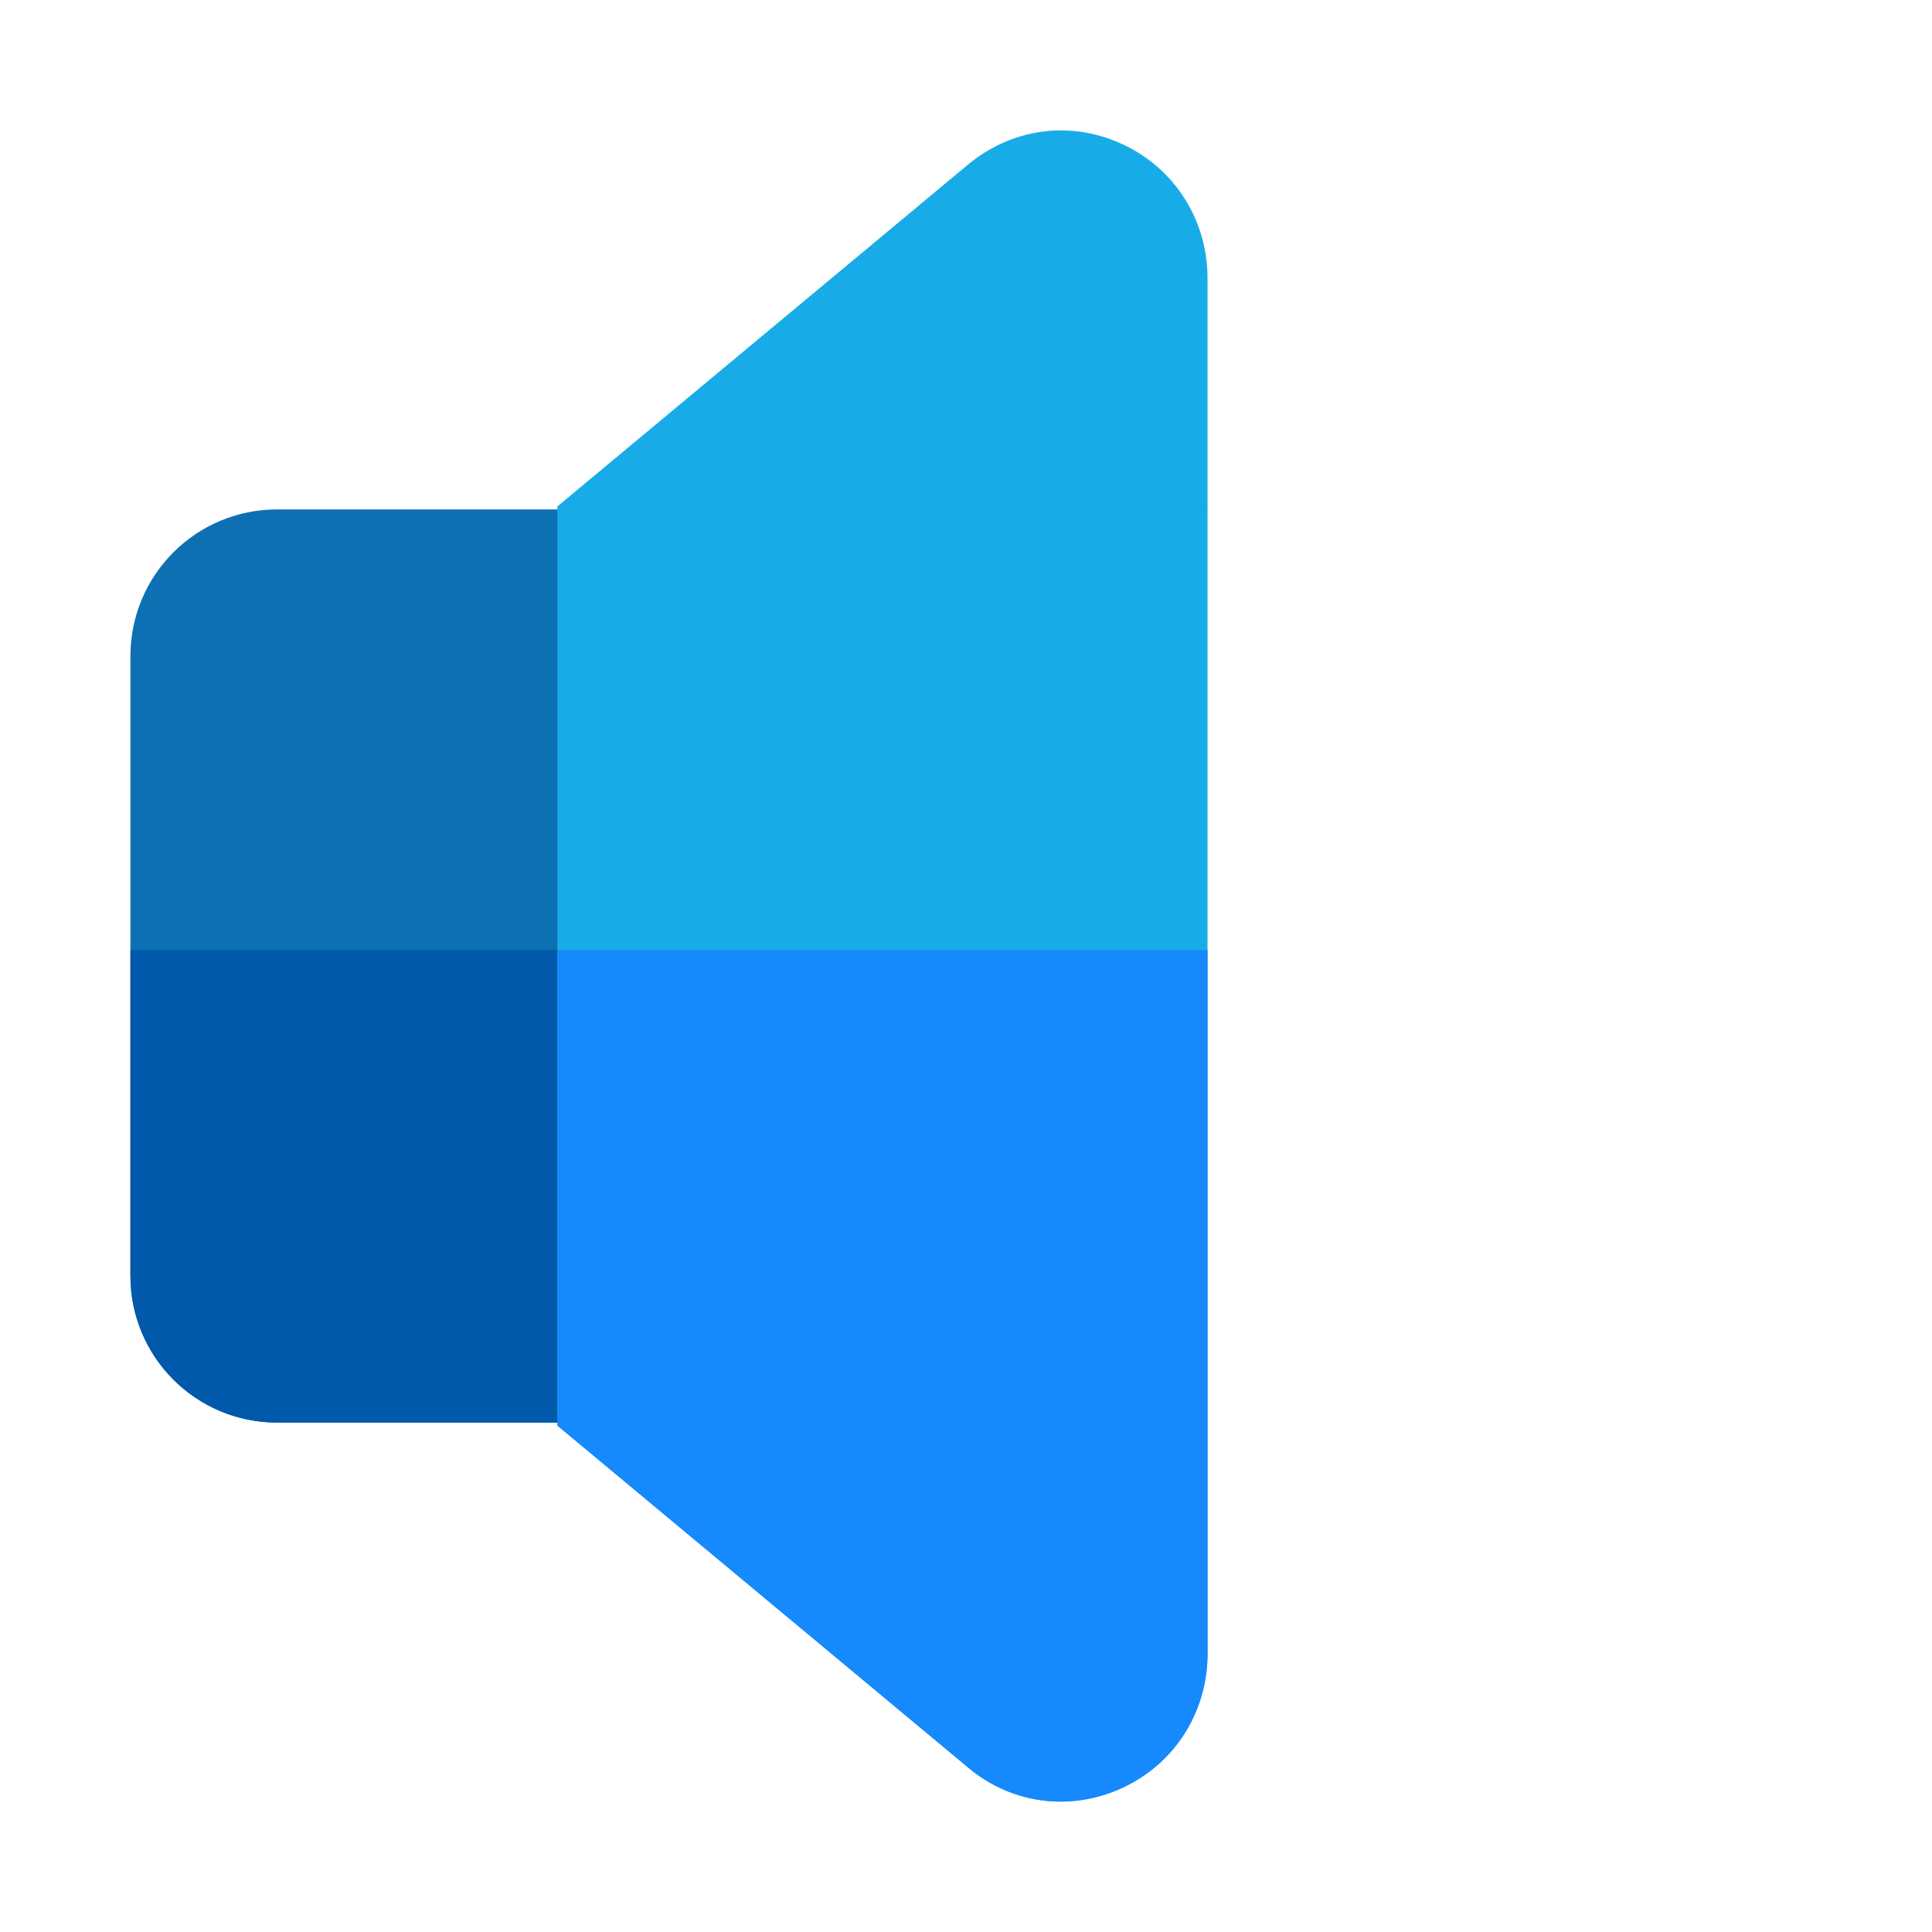
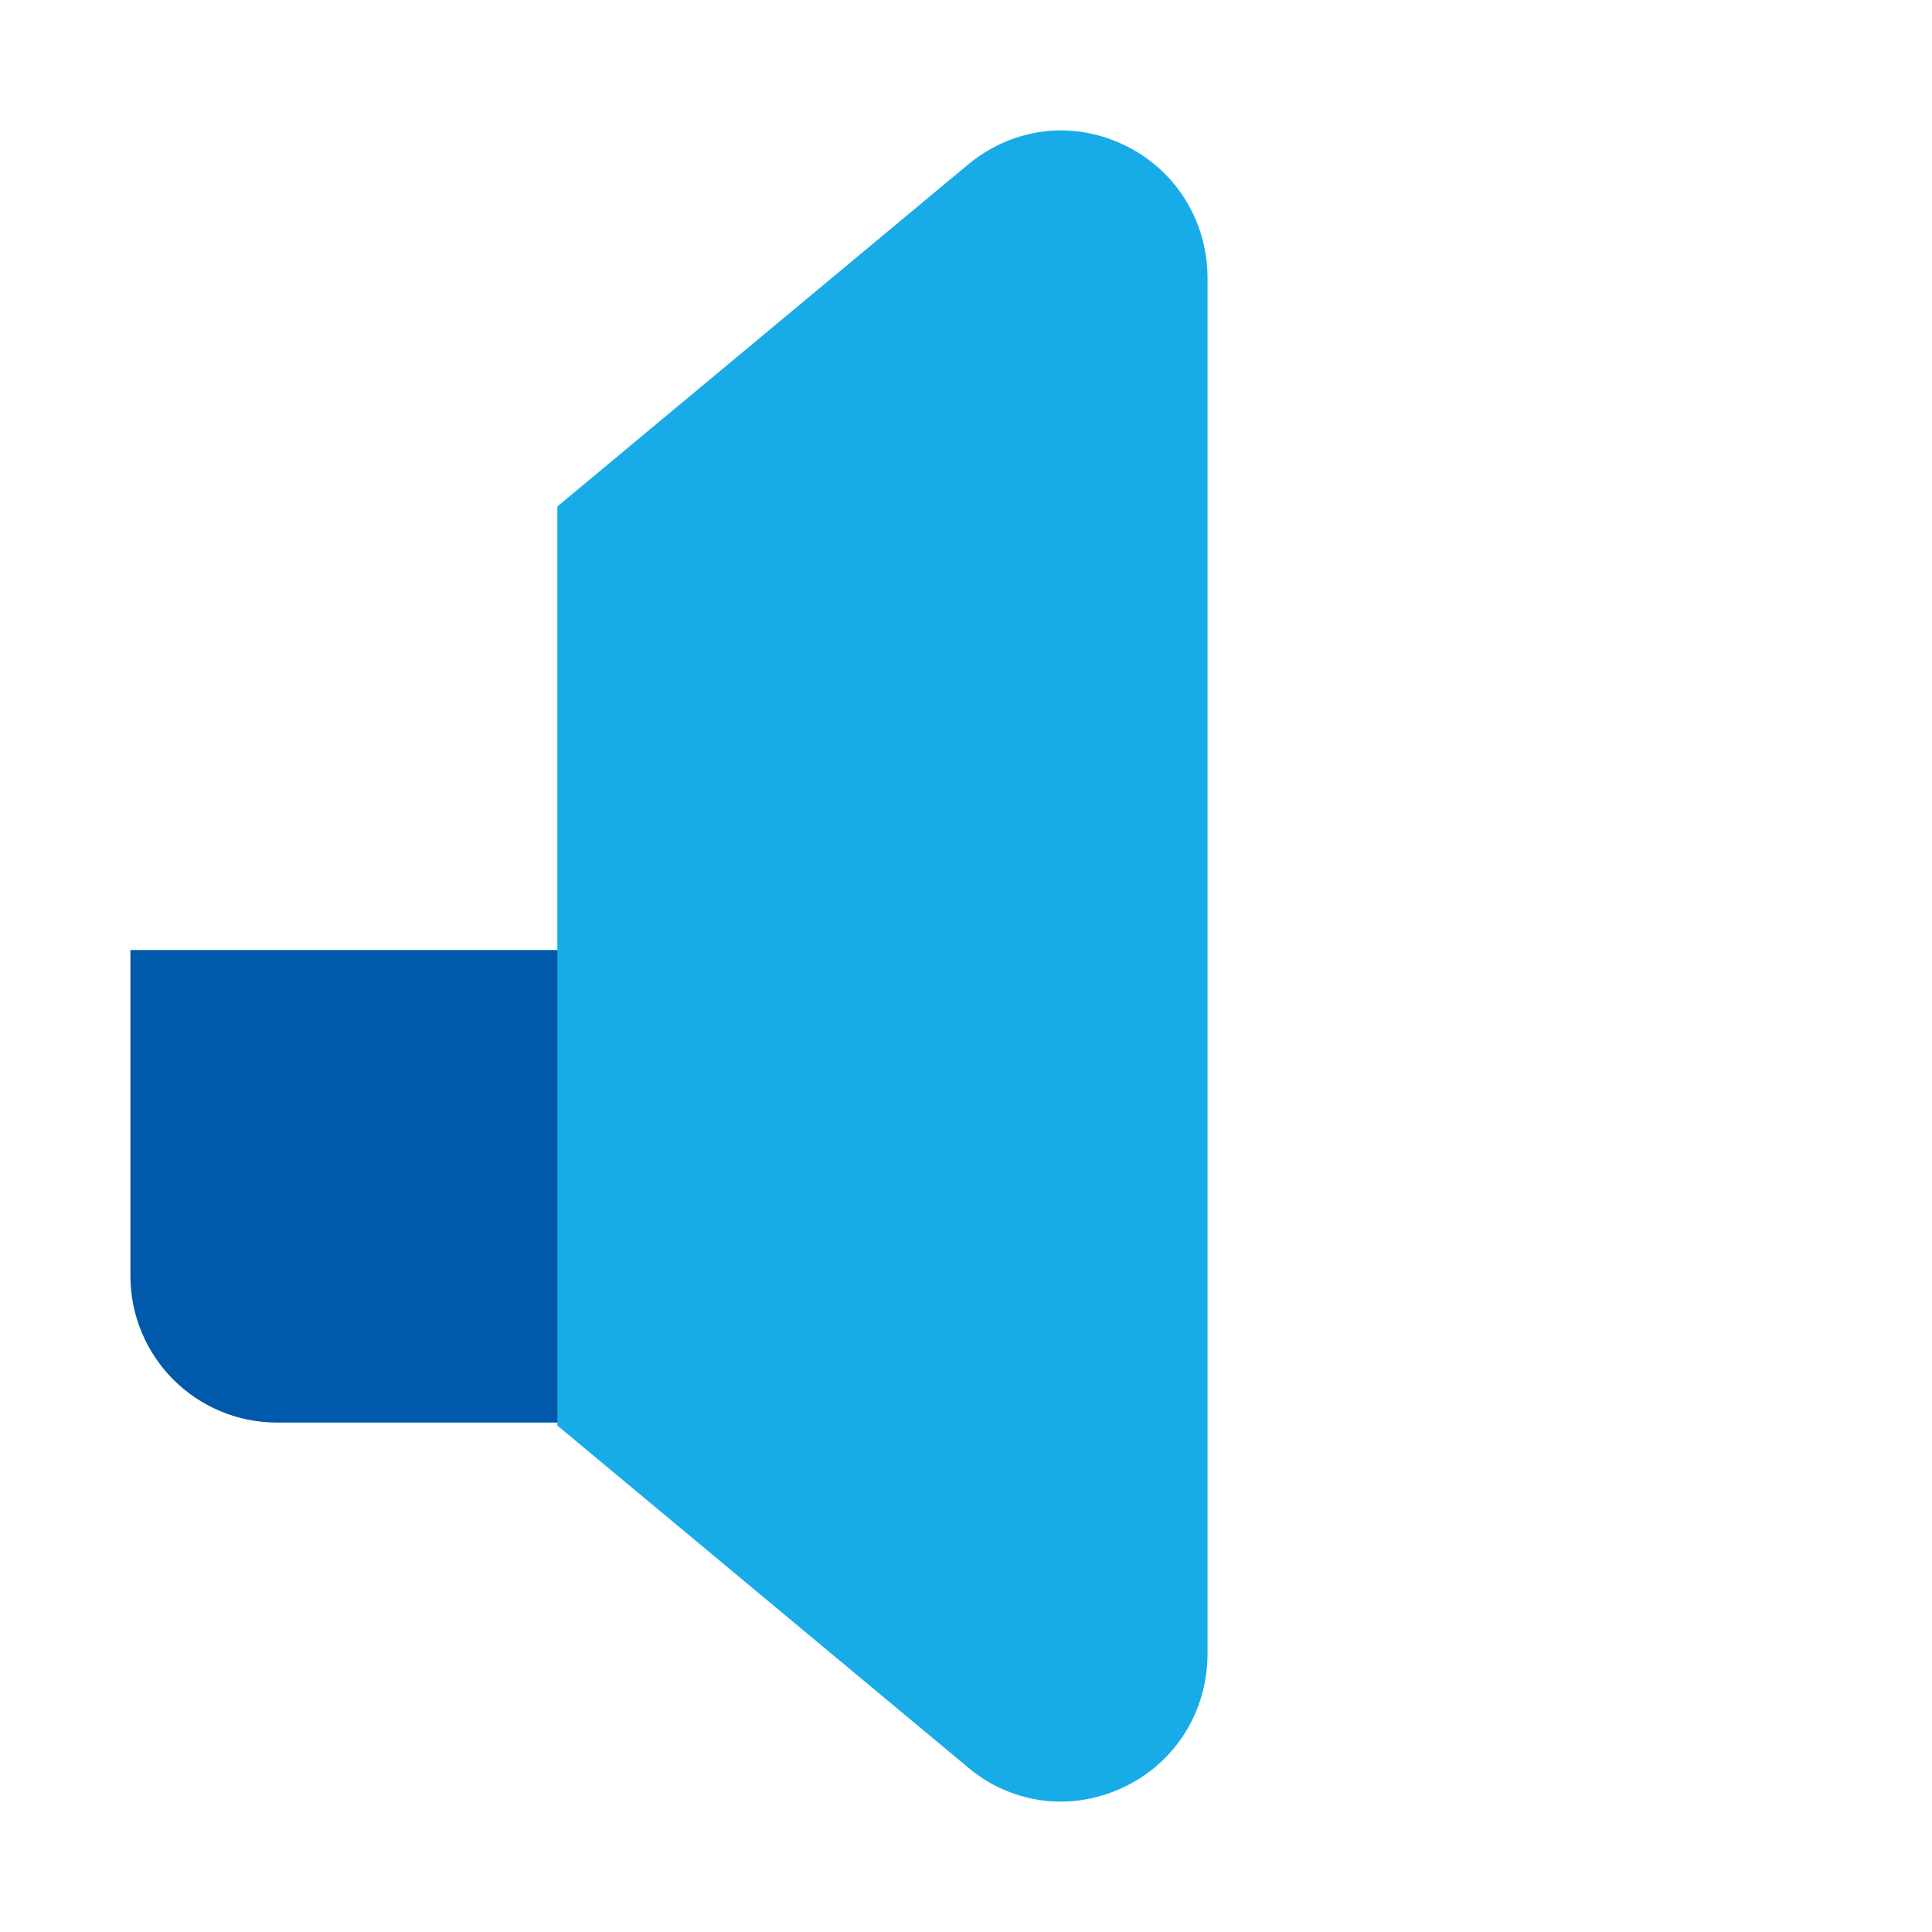
<svg xmlns="http://www.w3.org/2000/svg" version="1.1" viewBox="0 0 200 200">
-   <path fill="#0D70B2" d="M59.115,52.734h-30.41c-8.415,0-15.205,6.791-15.205,15.205v64.121c0,8.414,6.791,15.205,15.205,15.205 h30.41c2.839,0,5.068-2.229,5.068-5.068V57.803C64.184,54.964,61.954,52.734,59.115,52.734z" />
  <path fill="#0059AA" d="M13.5,98.349h50.684v43.848c0,2.839-2.229,5.068-5.068,5.068h-30.41c-8.415,0-15.205-6.791-15.205-15.205 V98.349z" />
  <path fill="#17ACE8" d="M116.185,14.923c-5.474-2.534-11.556-1.622-16.117,2.23L57.696,52.43v95.039c0,0,0,0,0,0.102l42.372,35.275 c4.459,3.852,10.644,4.765,16.117,2.23c5.475-2.534,8.819-7.907,8.819-13.888V28.812C125.004,22.831,121.658,17.458,116.185,14.923z " />
-   <path fill="#1689FC" d="M125.004,98.349v72.839c0,5.98-3.346,11.354-8.819,13.888s-11.657,1.621-16.117-2.23L57.696,147.57 c0-0.102,0-0.102,0-0.102v-49.12H125.004z" />
</svg>